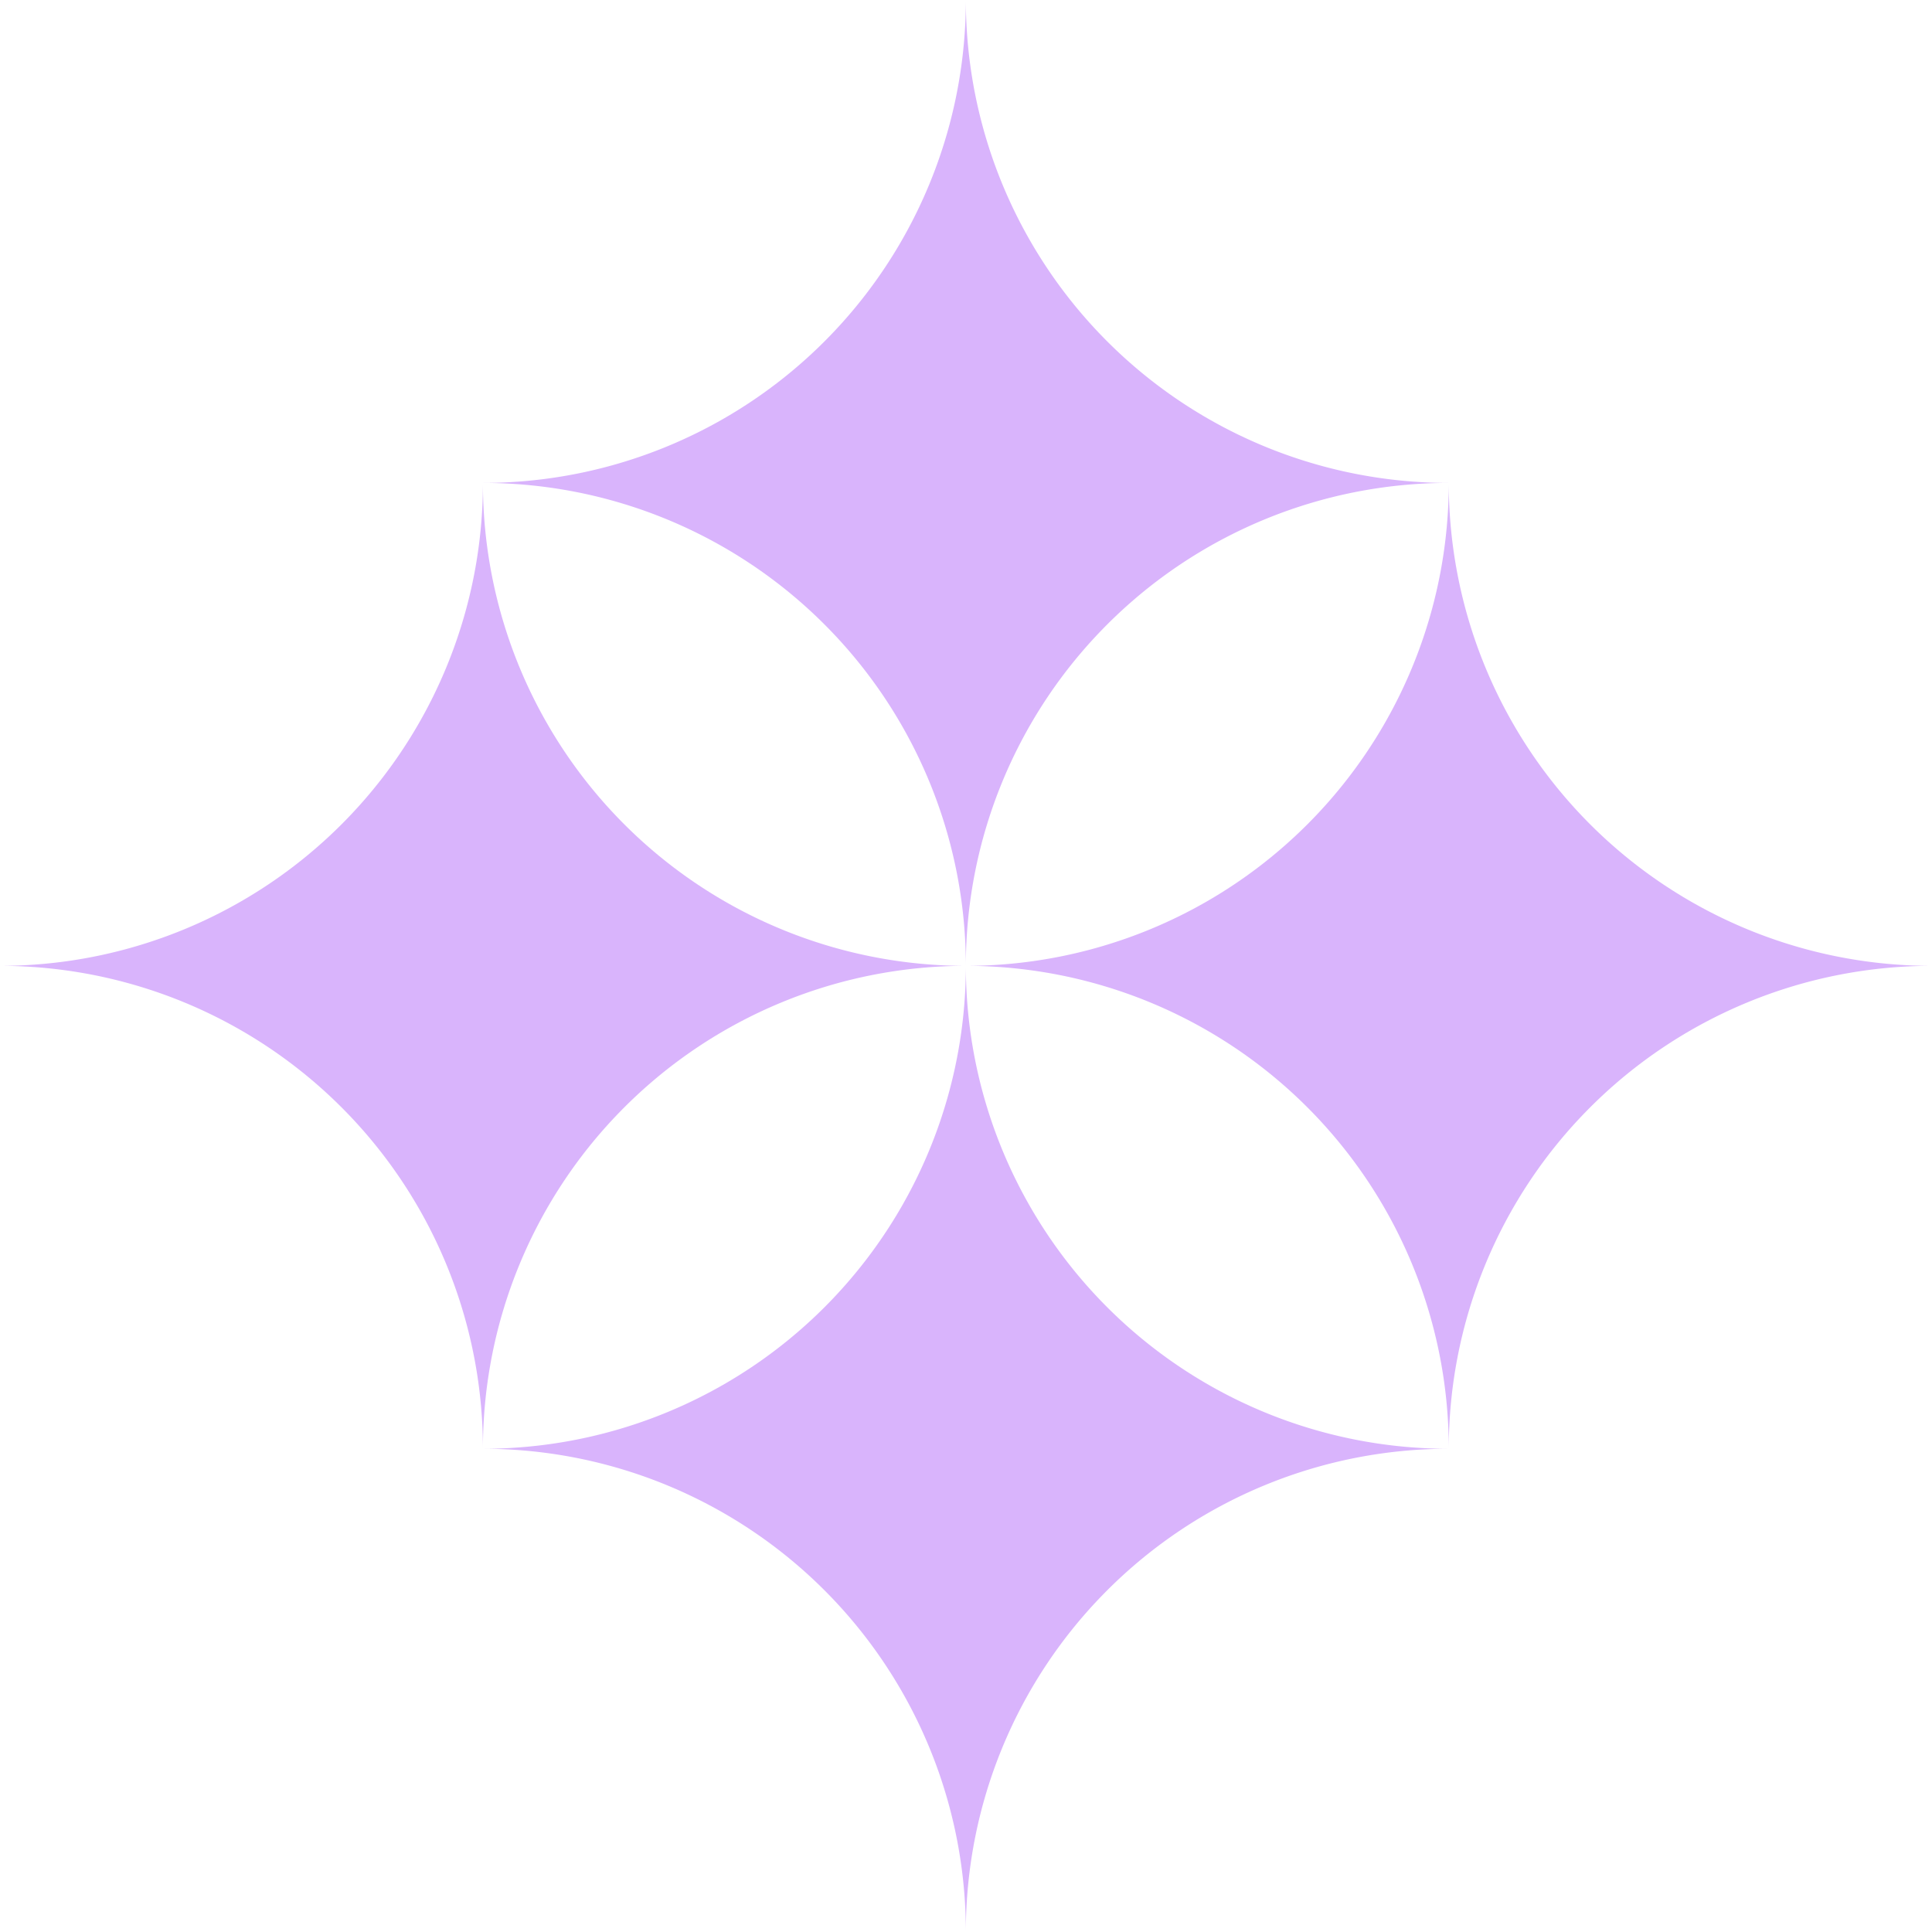
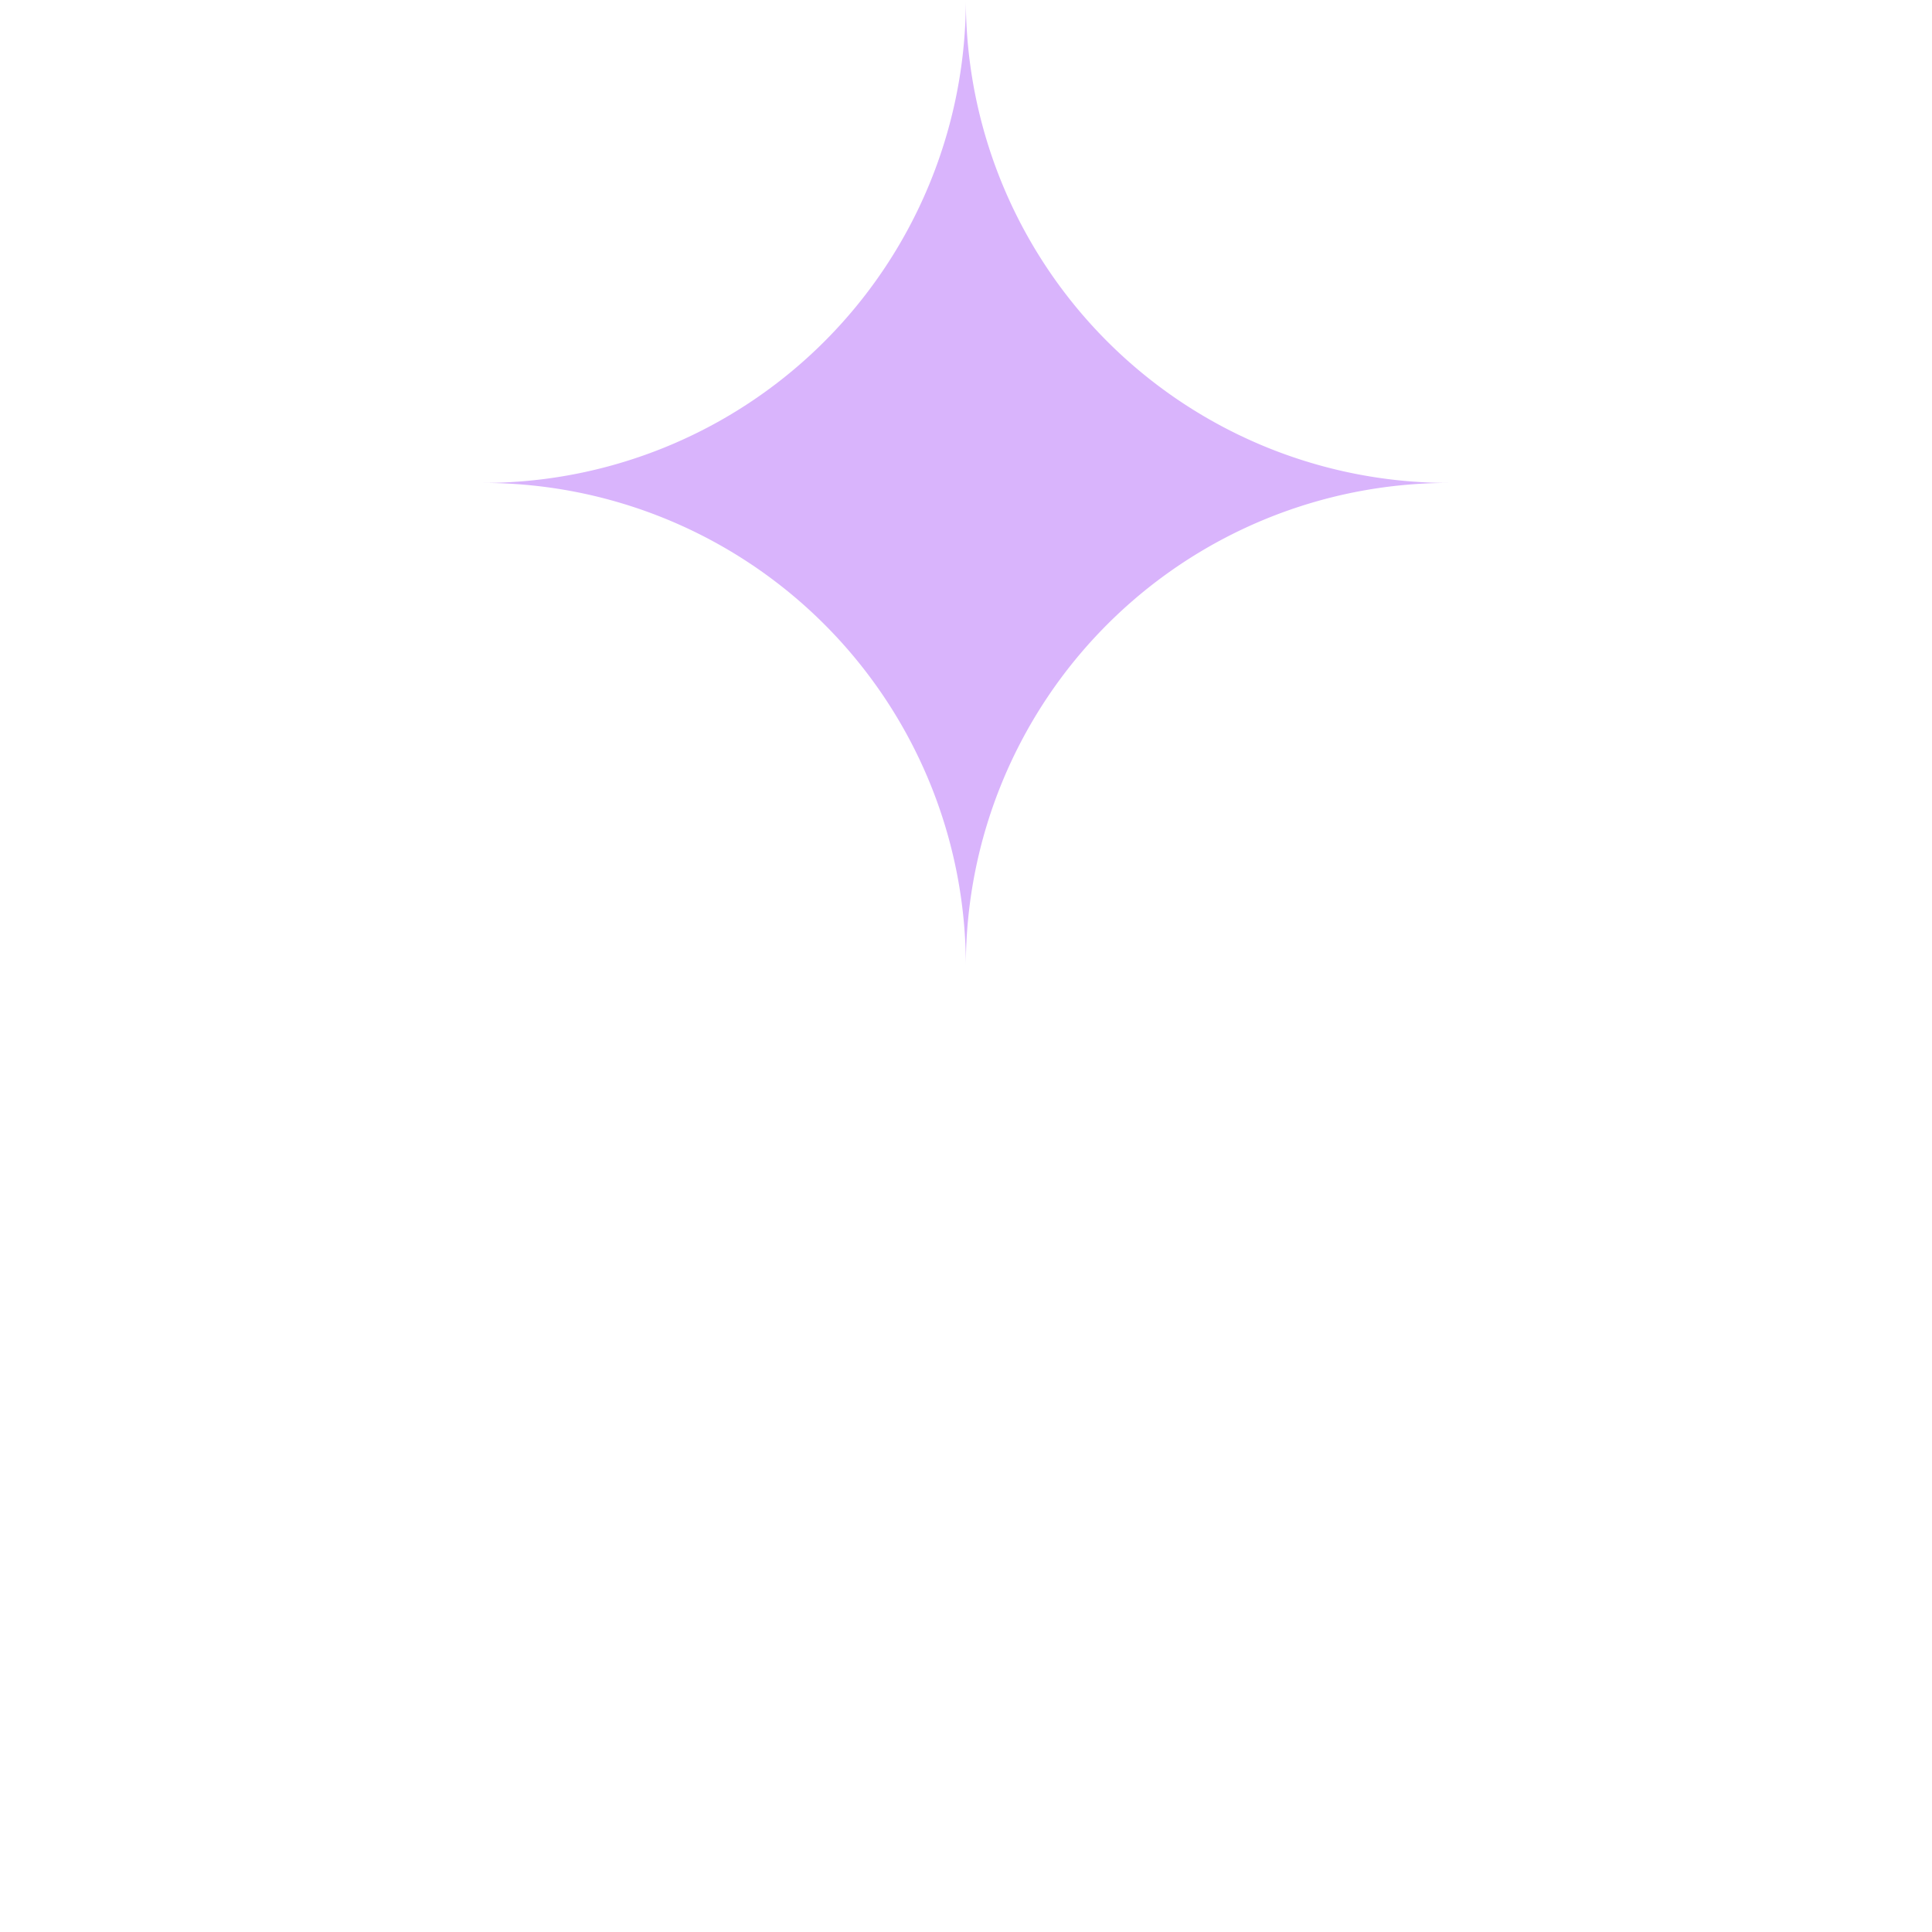
<svg xmlns="http://www.w3.org/2000/svg" viewBox="0 0 128.02 128.03">
  <defs>
    <style>.cls-1{fill:#d9b4fc;}</style>
  </defs>
  <g id="Layer_2" data-name="Layer 2">
    <g id="Capa_1" data-name="Capa 1">
-       <path class="cls-1" d="M64,64A32,32,0,0,0,32,96,32,32,0,0,0,0,64,32,32,0,0,0,32,32,32,32,0,0,0,64,64Z" />
-       <path class="cls-1" d="M128,64A32,32,0,0,0,96,96,32,32,0,0,0,64,64,32,32,0,0,0,96,32,32,32,0,0,0,128,64Z" />
-       <path class="cls-1" d="M96,96a32,32,0,0,0-32,32A32,32,0,0,0,32,96,32,32,0,0,0,64,64,32,32,0,0,0,96,96Z" />
      <path class="cls-1" d="M96,32A32,32,0,0,0,64,64,32,32,0,0,0,32,32,32,32,0,0,0,64,0,32,32,0,0,0,96,32Z" />
    </g>
  </g>
</svg>